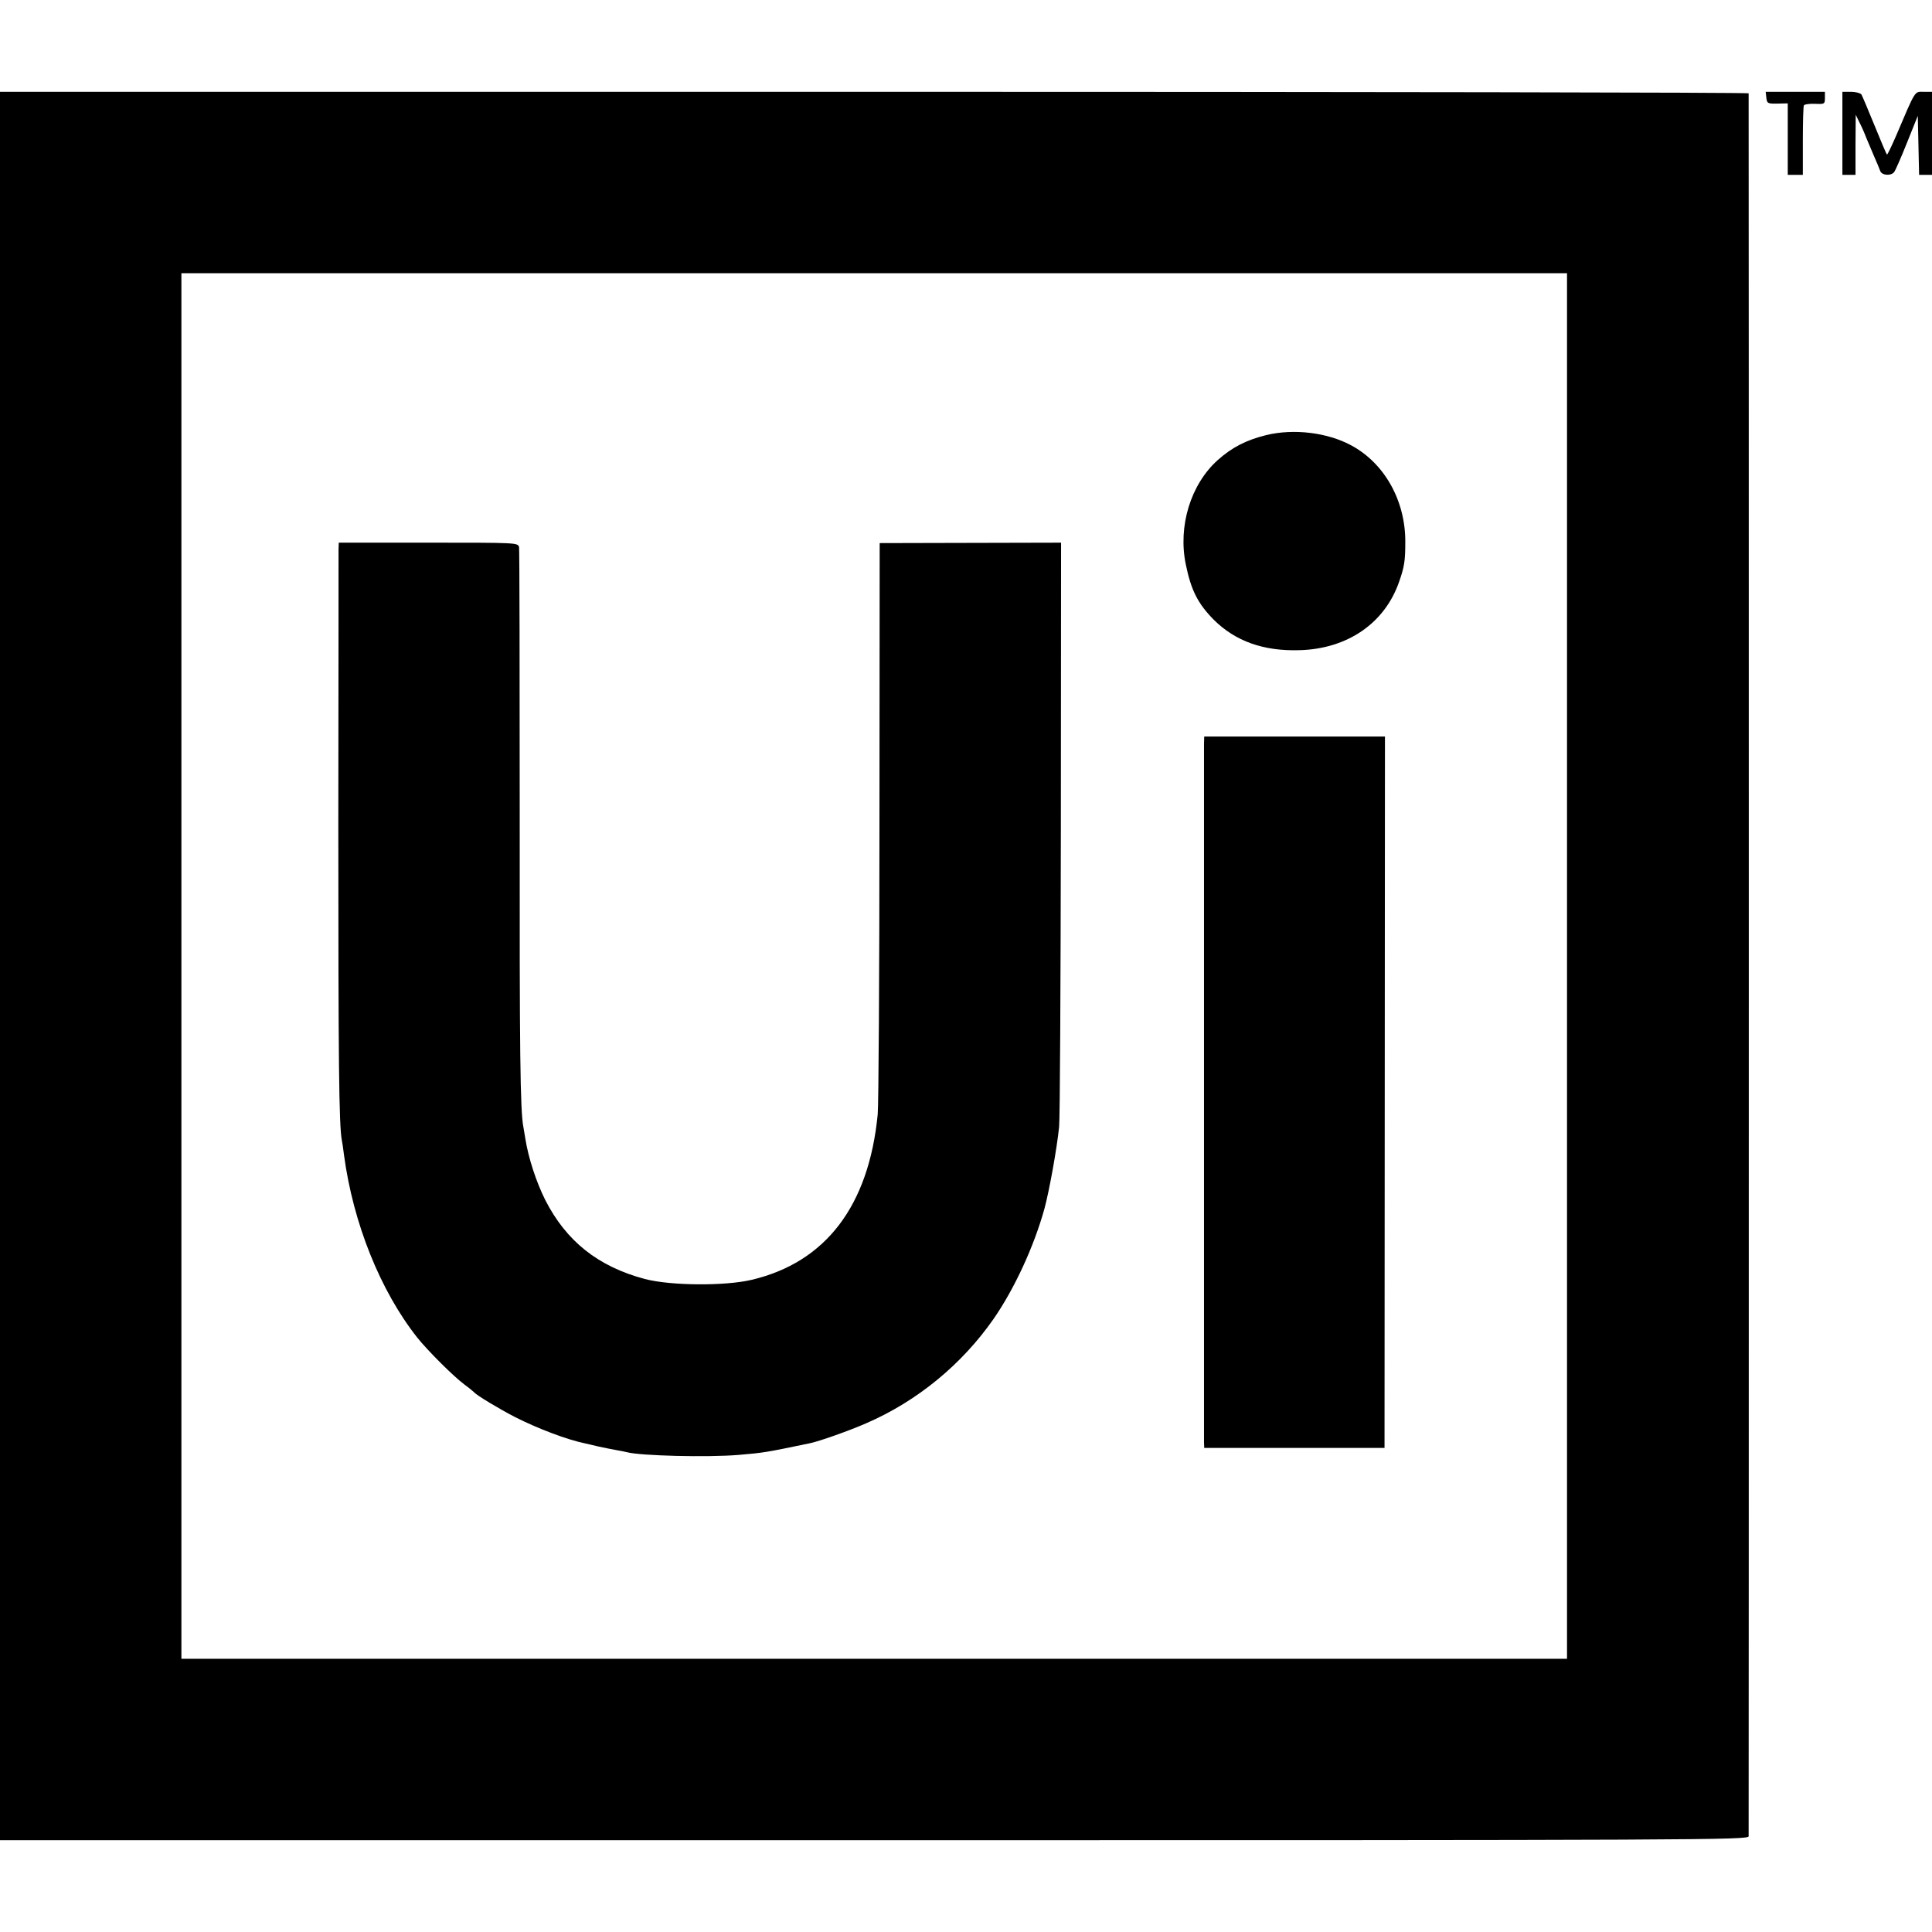
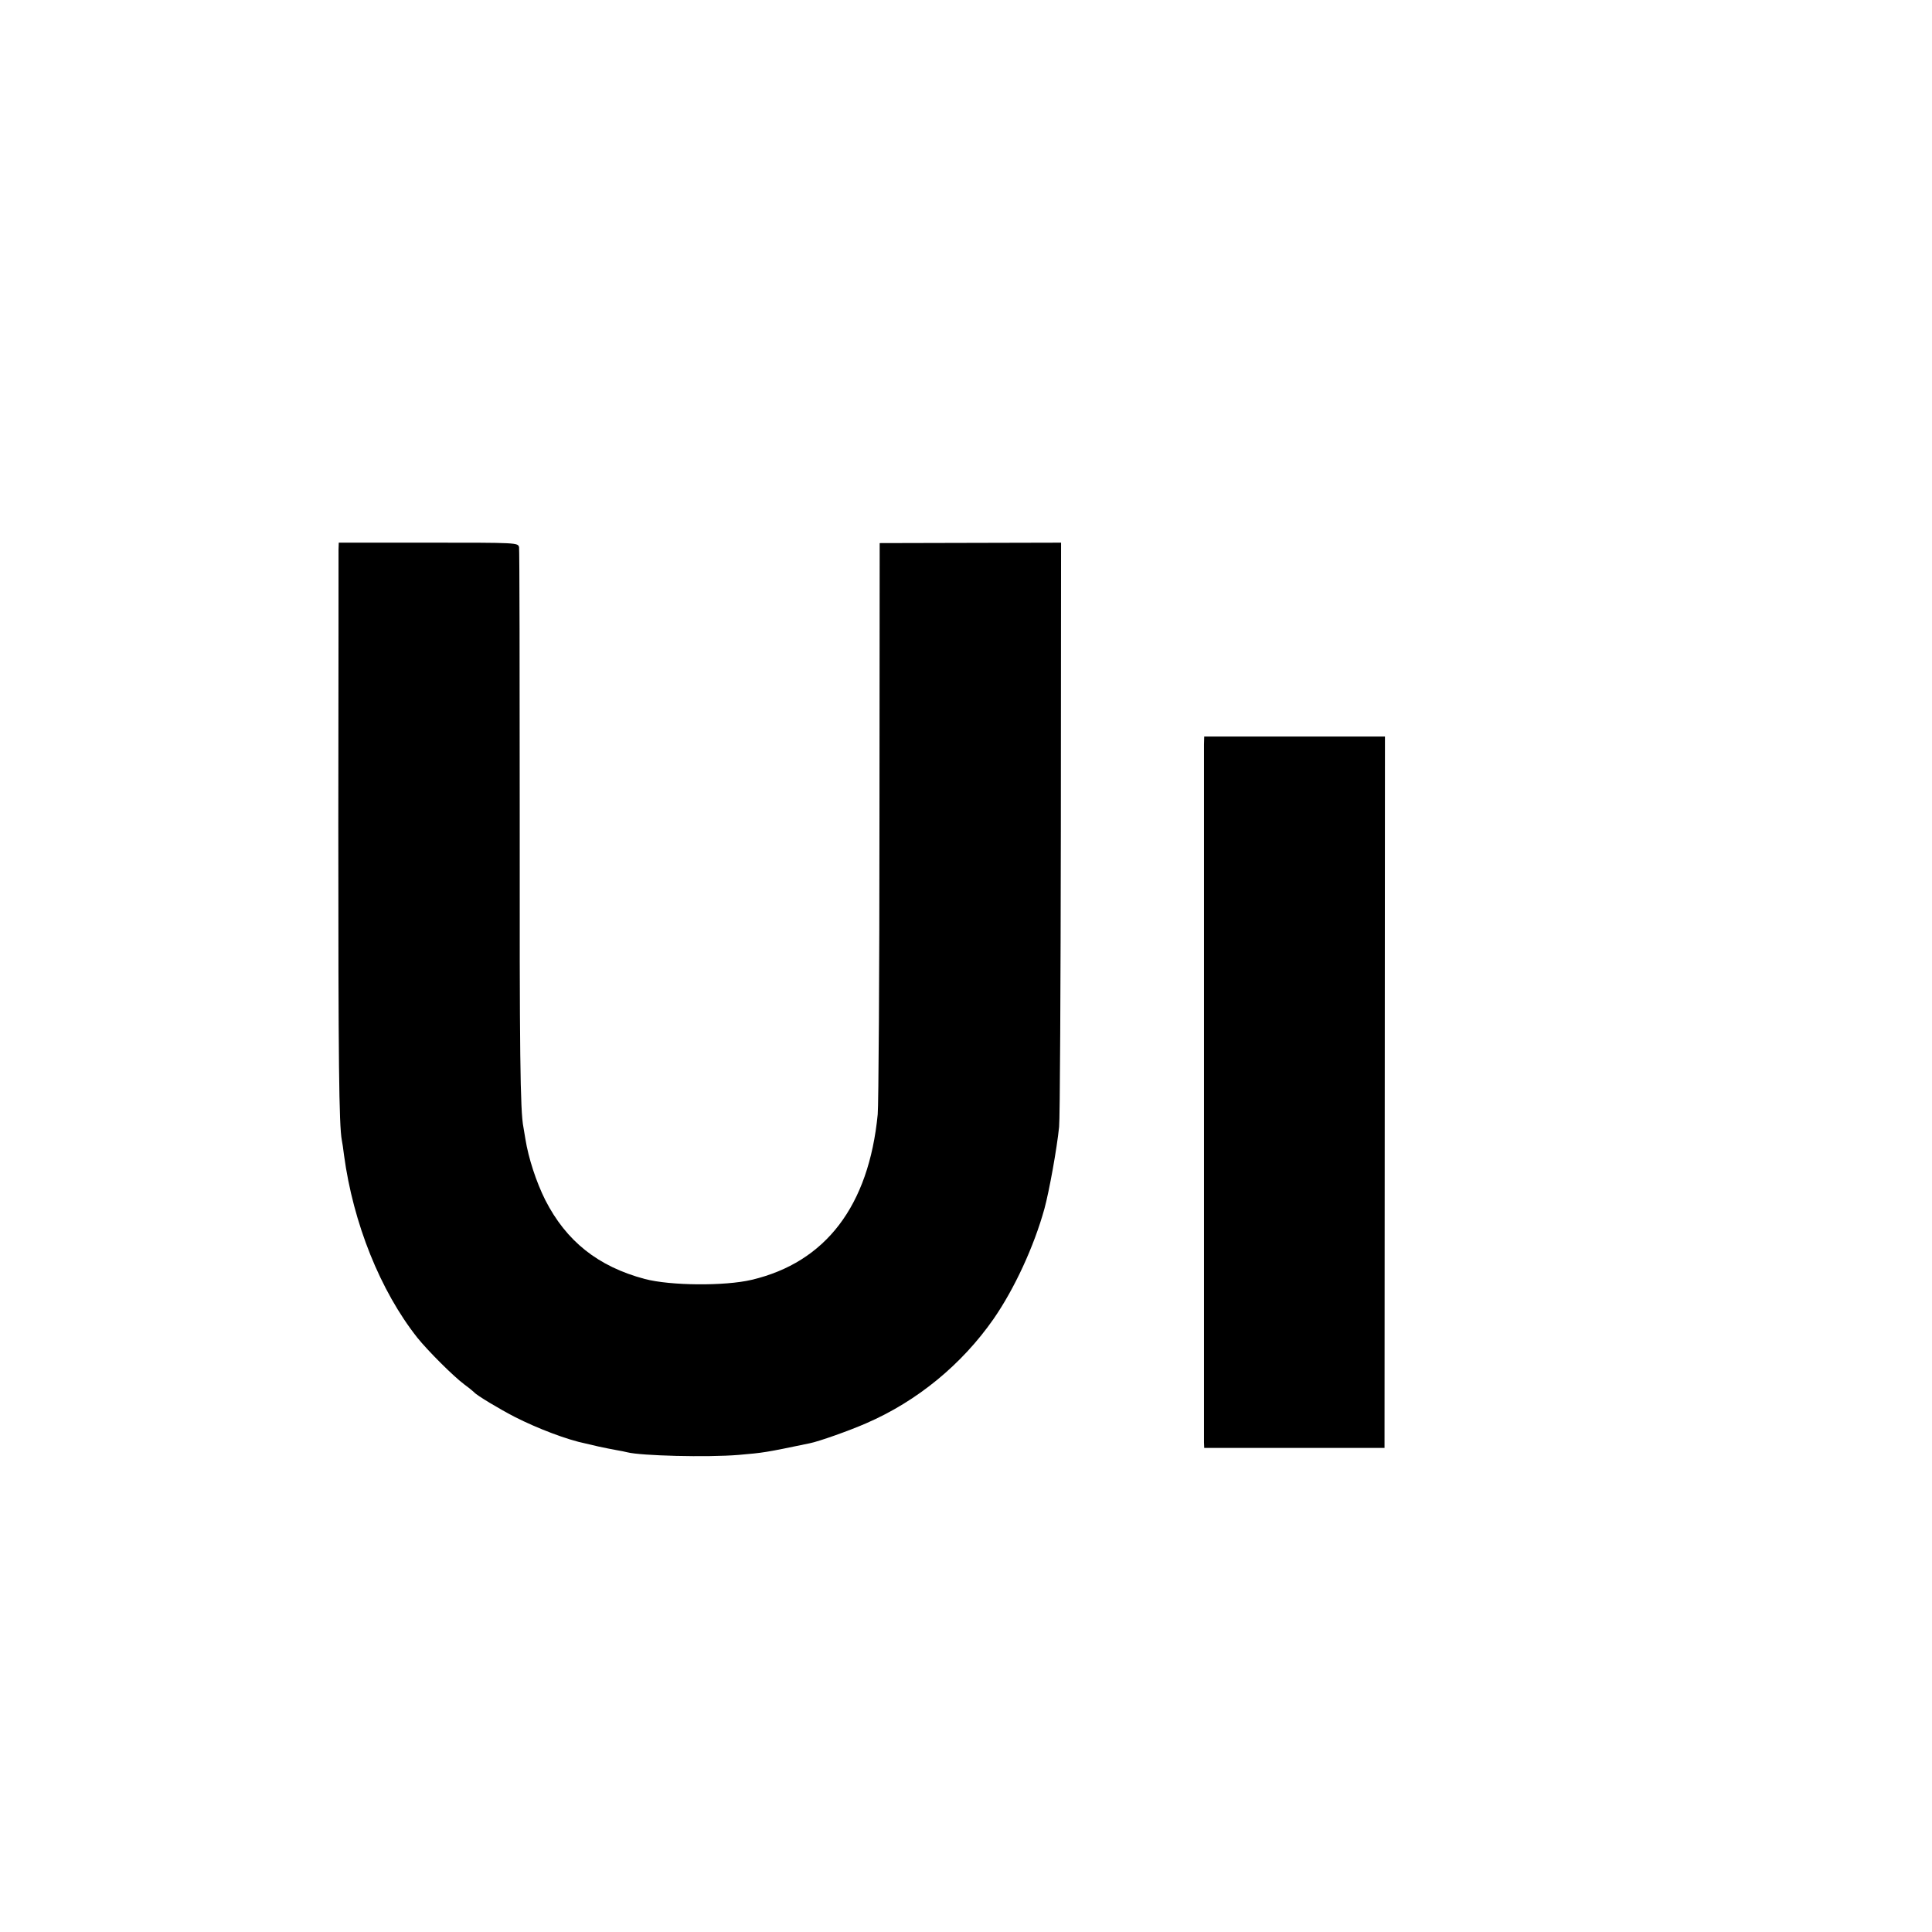
<svg xmlns="http://www.w3.org/2000/svg" version="1.0" width="884pt" height="884pt" viewBox="0 0 884 884" preserveAspectRatio="xMidYMid meet">
  <g transform="translate(0,884) scale(0.1,-0.1)" fill="#000000" stroke="none">
-     <path d="M0 4420 l0 -4000 4000 0 c3803 0 4000 1 4001 18 1 22 1 7965 0 7975 -1 4 -1801 7 -4001 7 l-4000 0 0 -4000z m7170 0 l0 -3170 -3170 0 -3170 0 0 3170 0 3170 3170 0 3170 0 0 -3170z" />
-     <path d="M5793 6849 c-92 -23 -156 -56 -221 -114 -124 -111 -183 -303 -146 -479 24 -117 55 -178 128 -252 99 -98 227 -144 392 -139 219 6 389 123 455 311 25 71 29 98 29 184 1 189 -95 360 -247 442 -109 59 -263 78 -390 47z" />
    <path d="M1549 6326 c0 -17 0 -584 -1 -1261 0 -1086 3 -1372 16 -1442 2 -10 7 -40 10 -68 42 -312 166 -621 335 -835 47 -59 166 -178 216 -215 22 -16 42 -33 45 -36 10 -13 117 -77 185 -112 106 -54 241 -105 325 -122 8 -2 35 -8 60 -14 25 -5 61 -13 80 -16 19 -3 42 -8 50 -10 61 -16 366 -24 510 -12 114 10 118 10 324 53 42 8 185 59 260 92 233 101 437 269 582 477 95 137 185 331 233 505 22 81 57 275 67 374 4 34 7 649 8 1367 l1 1306 -415 -1 -415 -1 -1 -1270 c0 -698 -4 -1303 -8 -1344 -41 -419 -238 -677 -577 -757 -123 -29 -372 -27 -489 4 -214 57 -359 173 -455 361 -42 84 -77 192 -91 279 -3 19 -7 43 -9 54 -15 73 -18 345 -17 1418 0 668 -1 1224 -3 1236 -5 21 -7 21 -415 21 l-410 0 -1 -31z" />
    <path d="M5509 5433 c0 -46 0 -3158 0 -3193 l1 -25 413 0 412 0 1 1628 1 1627 -413 0 -414 0 -1 -37z" />
-     <path d="M8082 8393 c3 -26 6 -28 51 -27 l47 1 0 -163 0 -164 35 0 34 0 0 155 c0 85 2 159 5 163 3 5 26 8 51 7 43 -2 45 -1 45 26 l0 29 -136 0 -135 0 3 -27z" />
-     <path d="M8430 8230 l0 -190 30 0 30 0 0 138 1 137 17 -35 c10 -19 24 -51 31 -70 8 -19 24 -57 36 -85 12 -27 25 -58 28 -67 7 -21 50 -24 64 -5 5 6 32 67 59 135 l49 122 3 -135 3 -135 29 0 30 0 0 190 0 190 -38 0 c-43 0 -35 13 -127 -203 -21 -48 -39 -86 -41 -84 -3 2 -28 62 -57 133 -29 71 -56 135 -60 142 -5 6 -26 12 -48 12 l-39 0 0 -190z" />
  </g>
</svg>